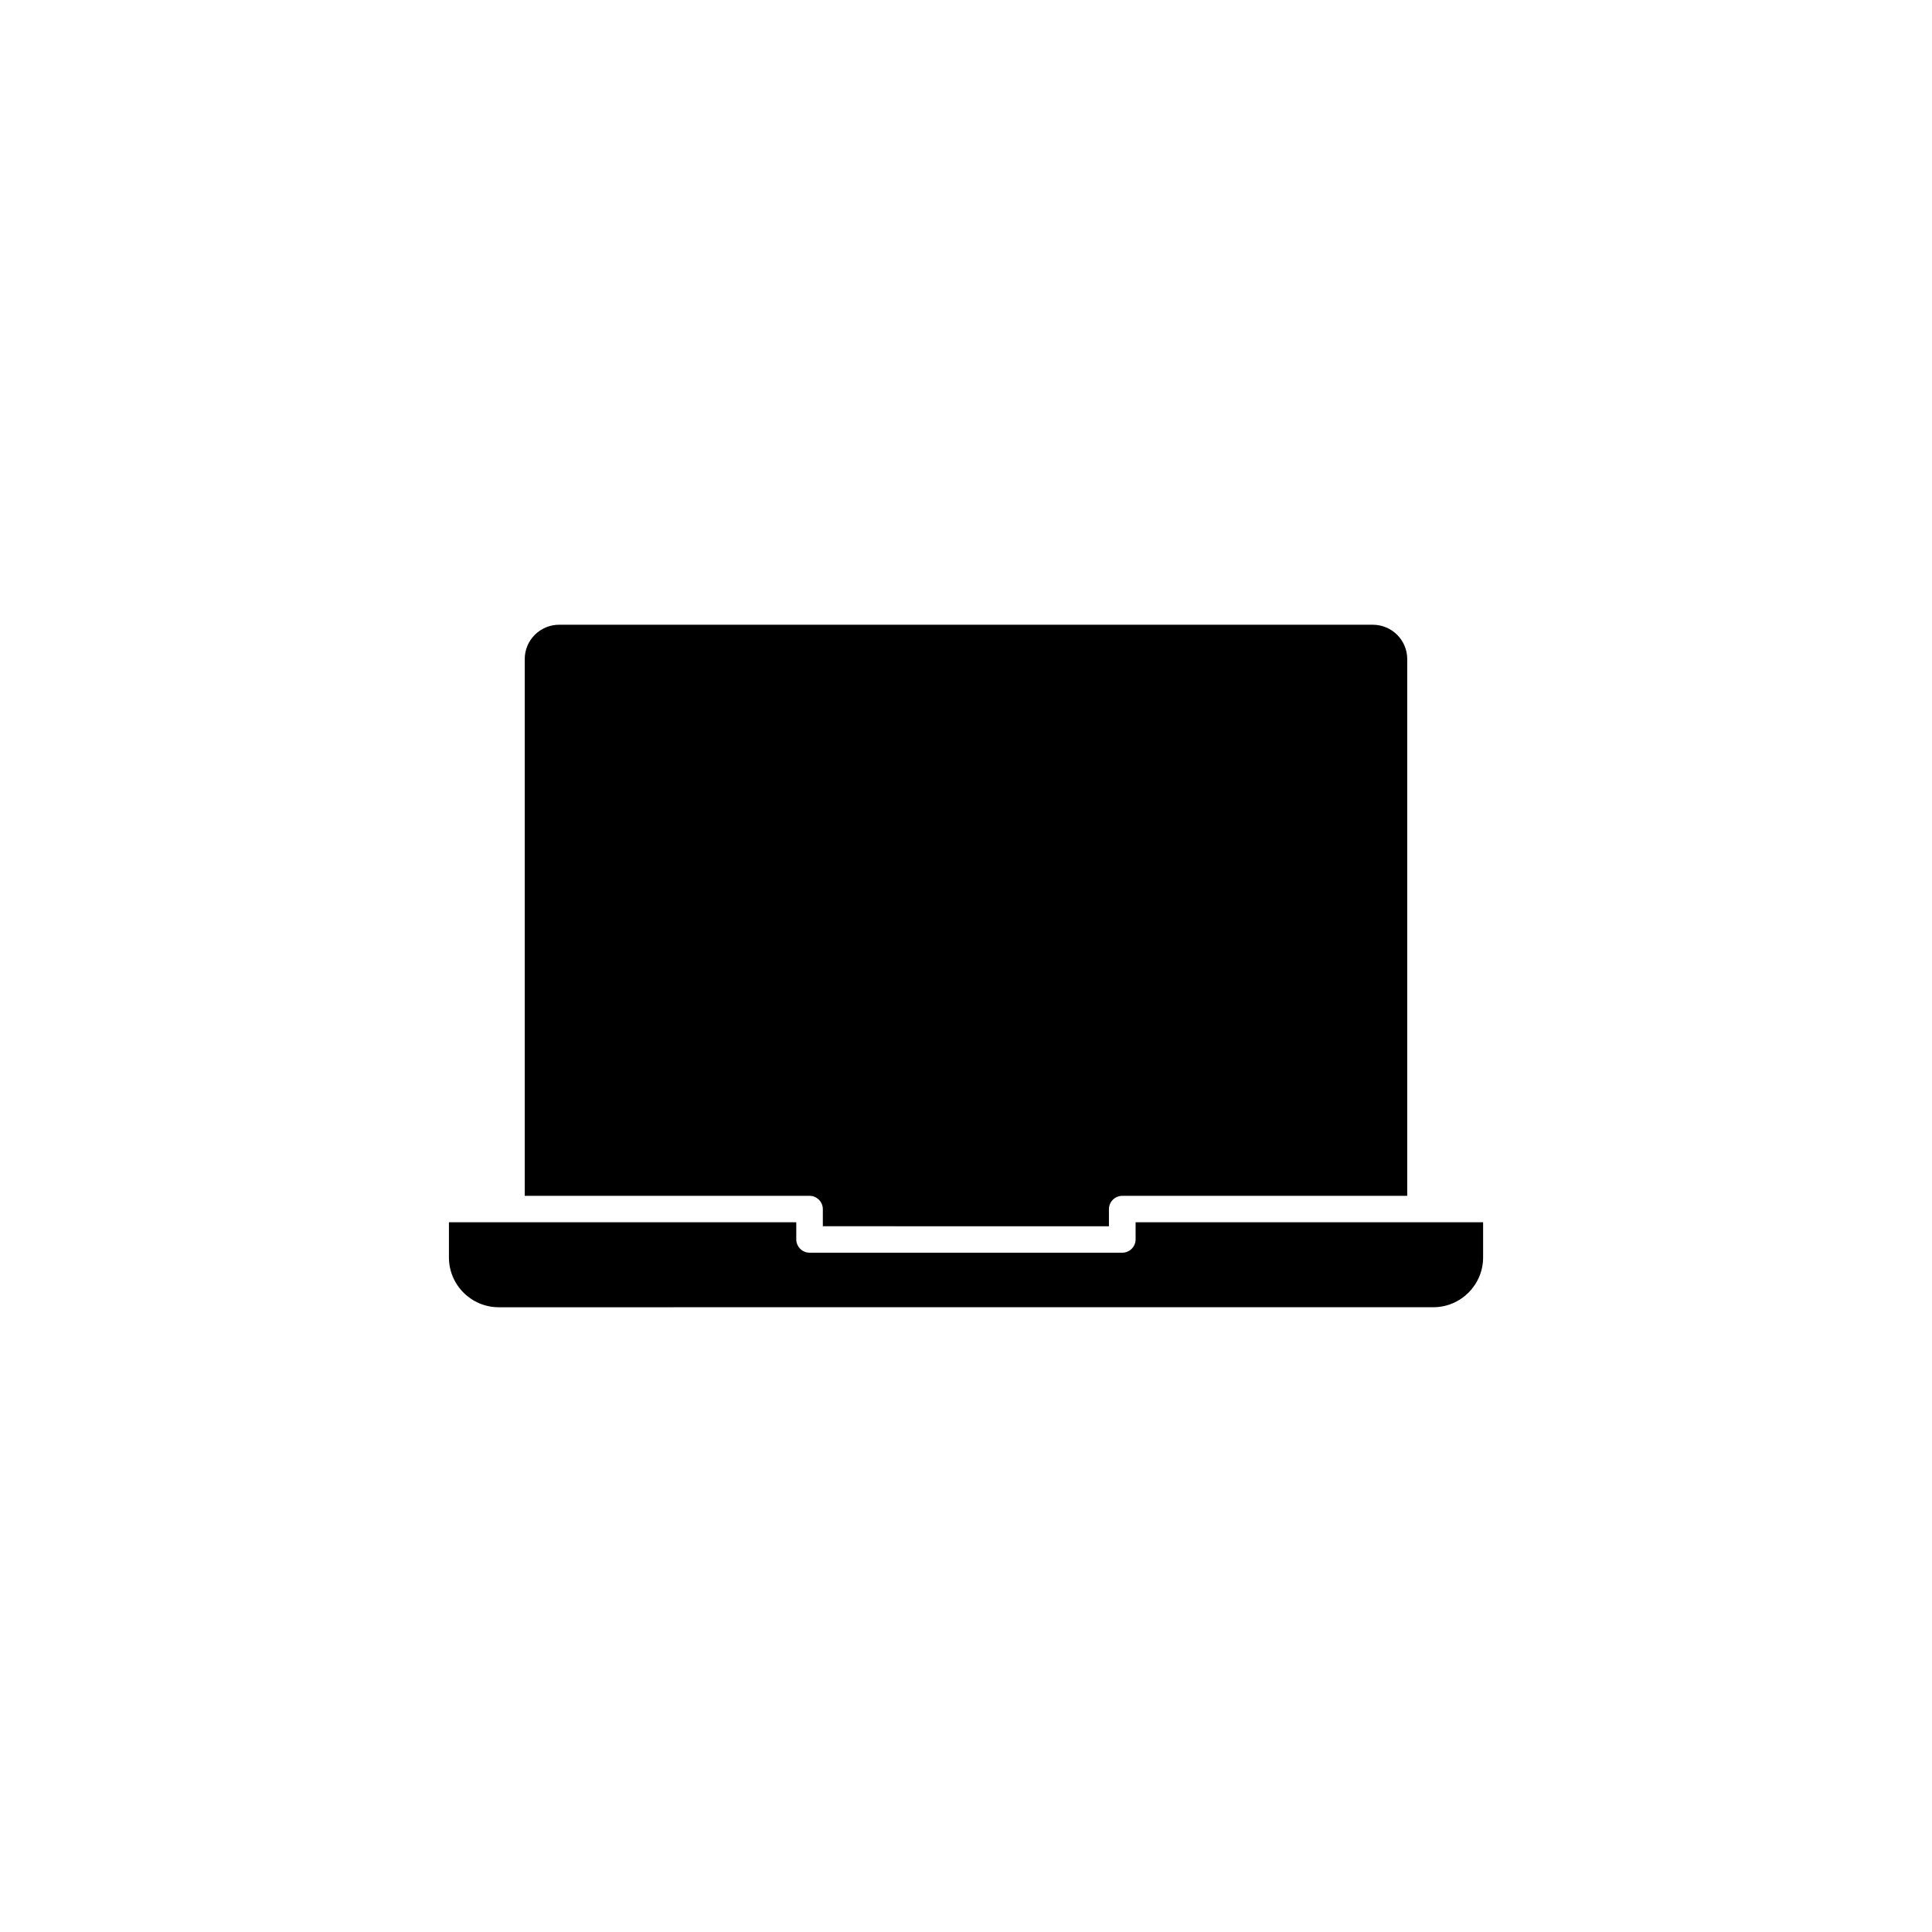
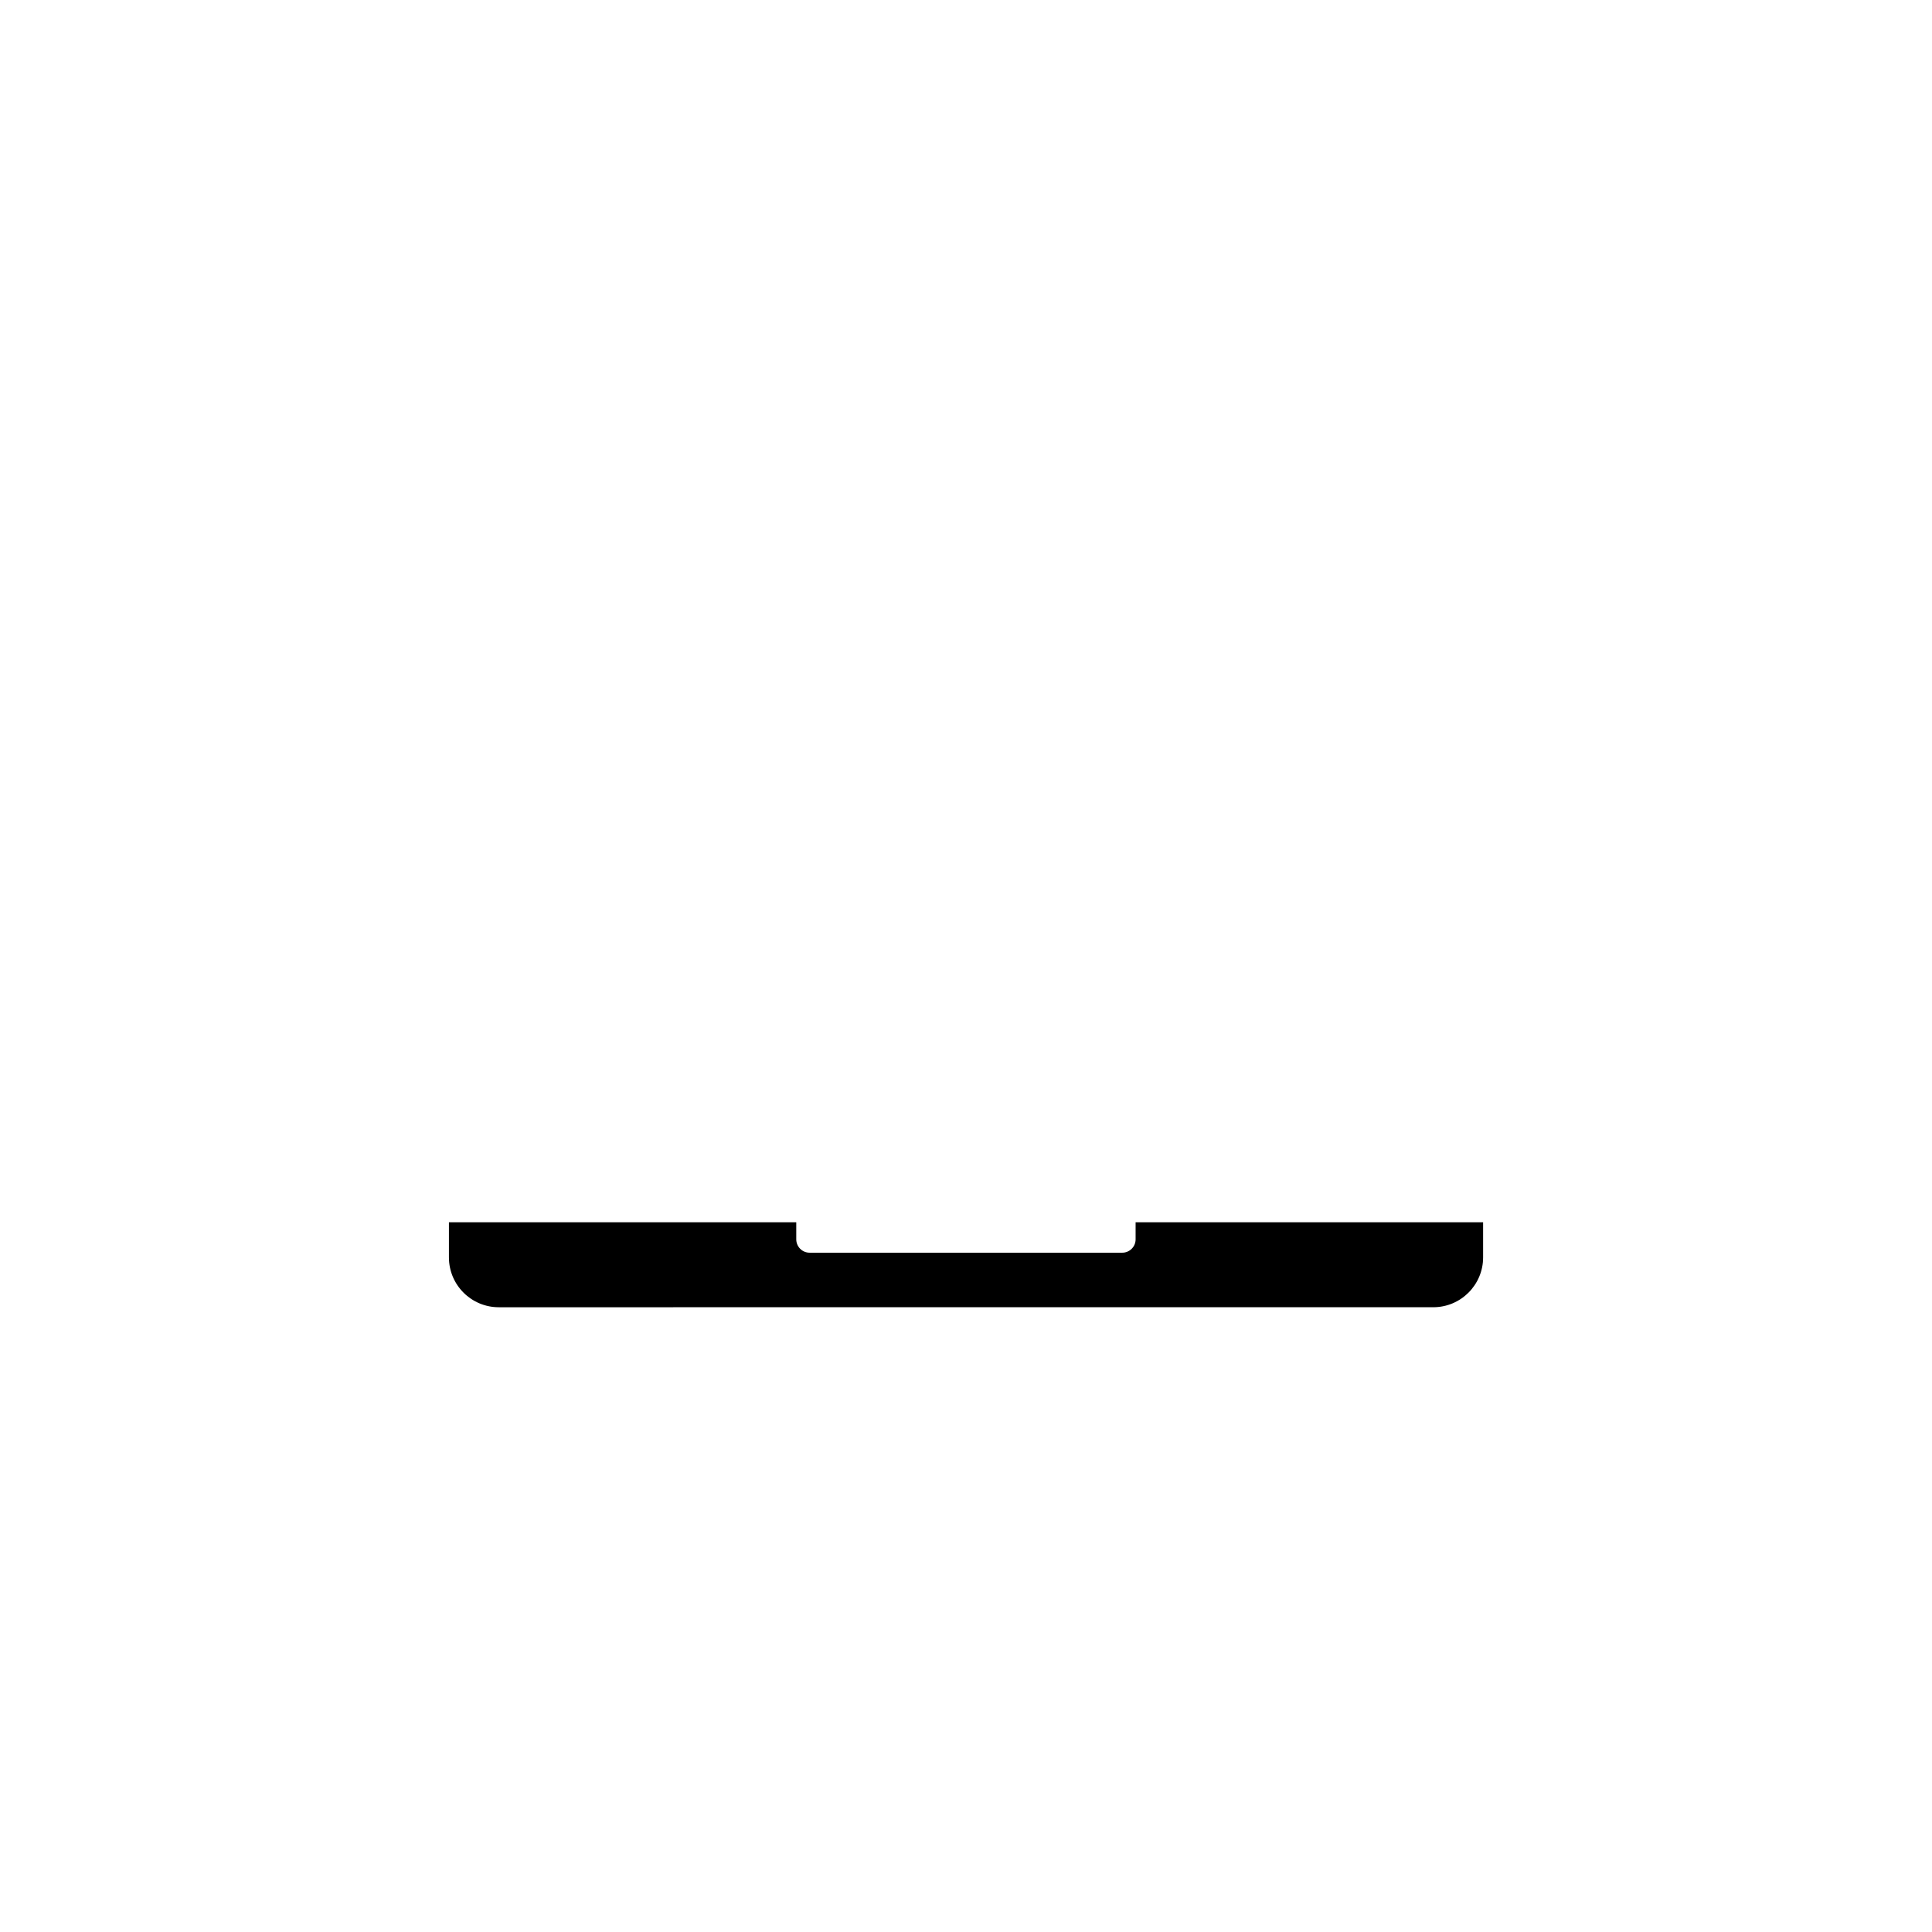
<svg xmlns="http://www.w3.org/2000/svg" fill="#000000" width="800px" height="800px" version="1.1" viewBox="144 144 512 512">
  <g>
    <path d="m537.04 467.91v9.32c0 7.254-5.894 13.199-13.199 13.199l-247.67 0.004c-7.254 0-13.199-5.894-13.199-13.199v-9.32h92.047v4.535c0 1.914 1.562 3.527 3.527 3.527h82.875c1.914 0 3.527-1.562 3.527-3.527v-4.535z" />
-     <path d="m516.93 318.68v142.23h-75.523c-1.914 0-3.527 1.562-3.527 3.527v4.535l-75.82-0.004v-4.535c0-1.914-1.562-3.527-3.527-3.527l-75.473 0.004v-142.23c0-5.039 4.082-9.117 9.117-9.117h215.63c5.043 0 9.125 4.078 9.125 9.117z" />
  </g>
</svg>